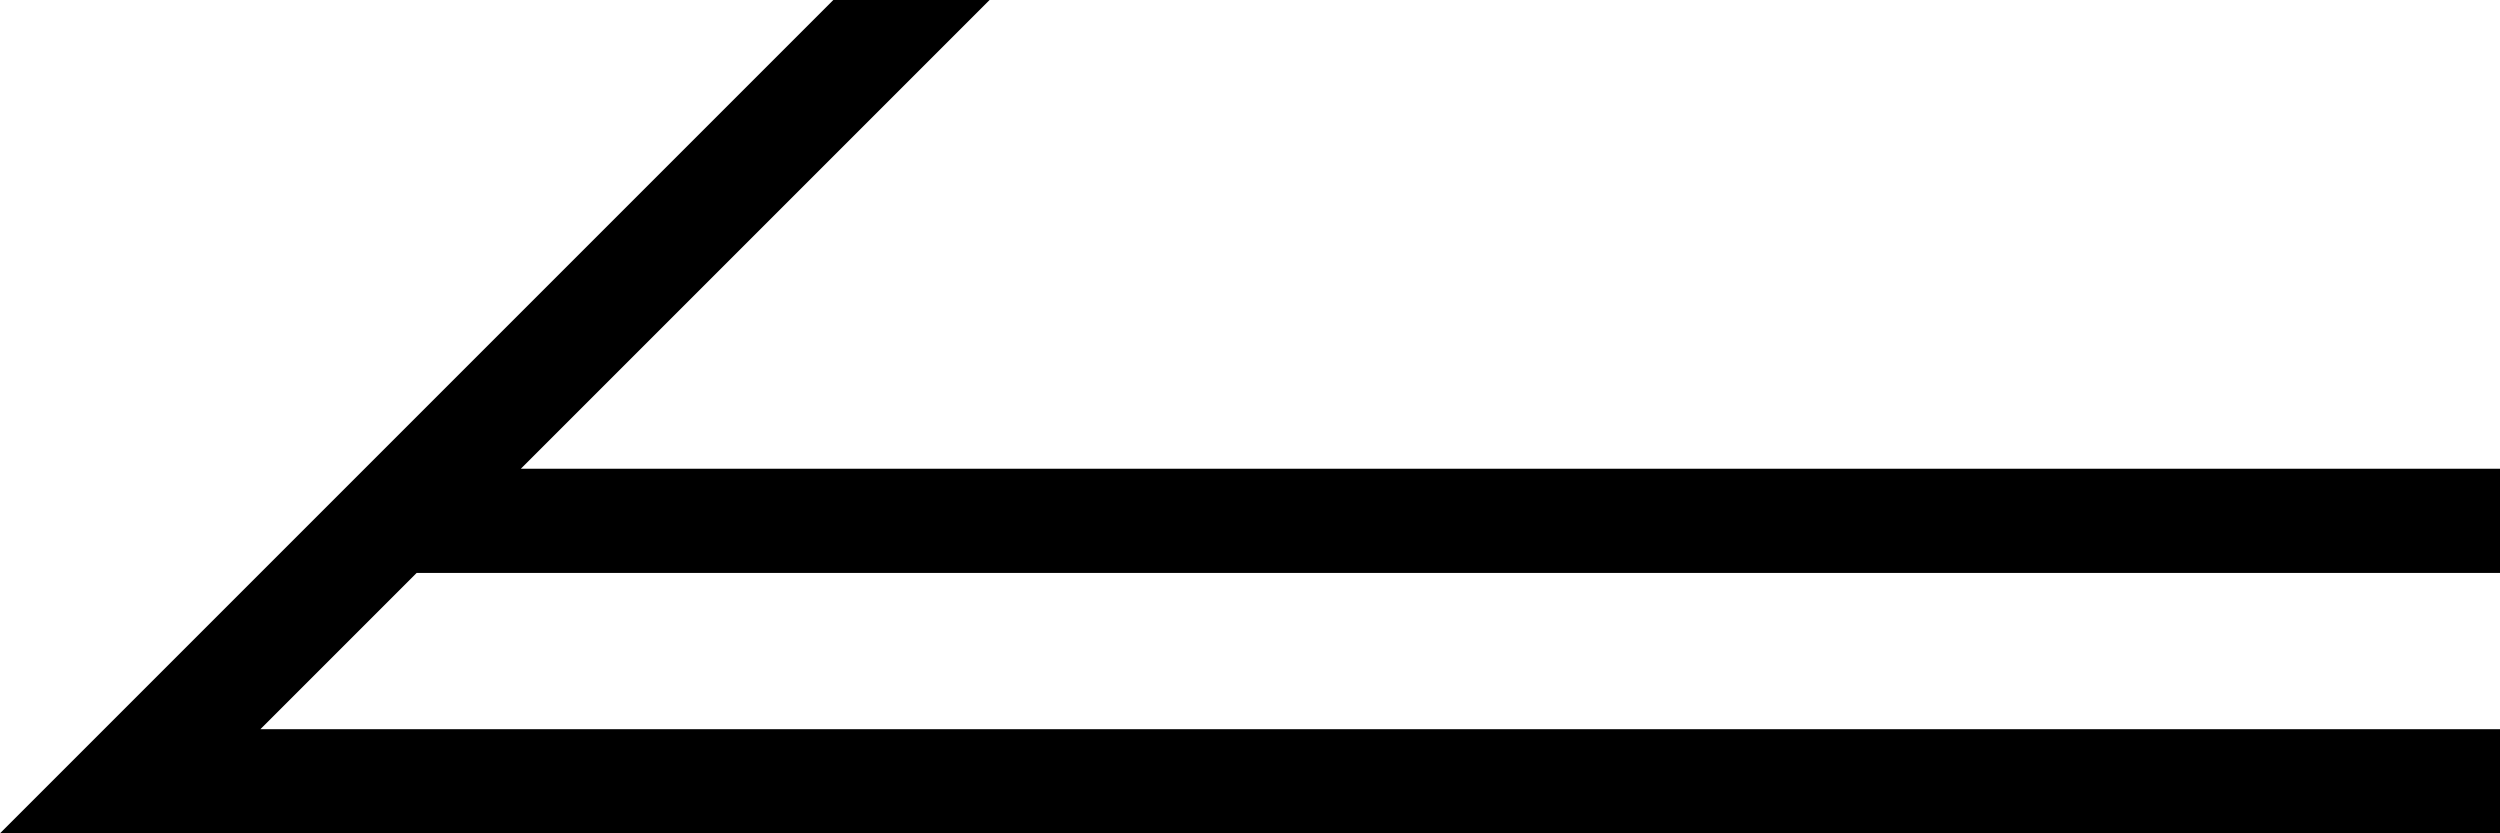
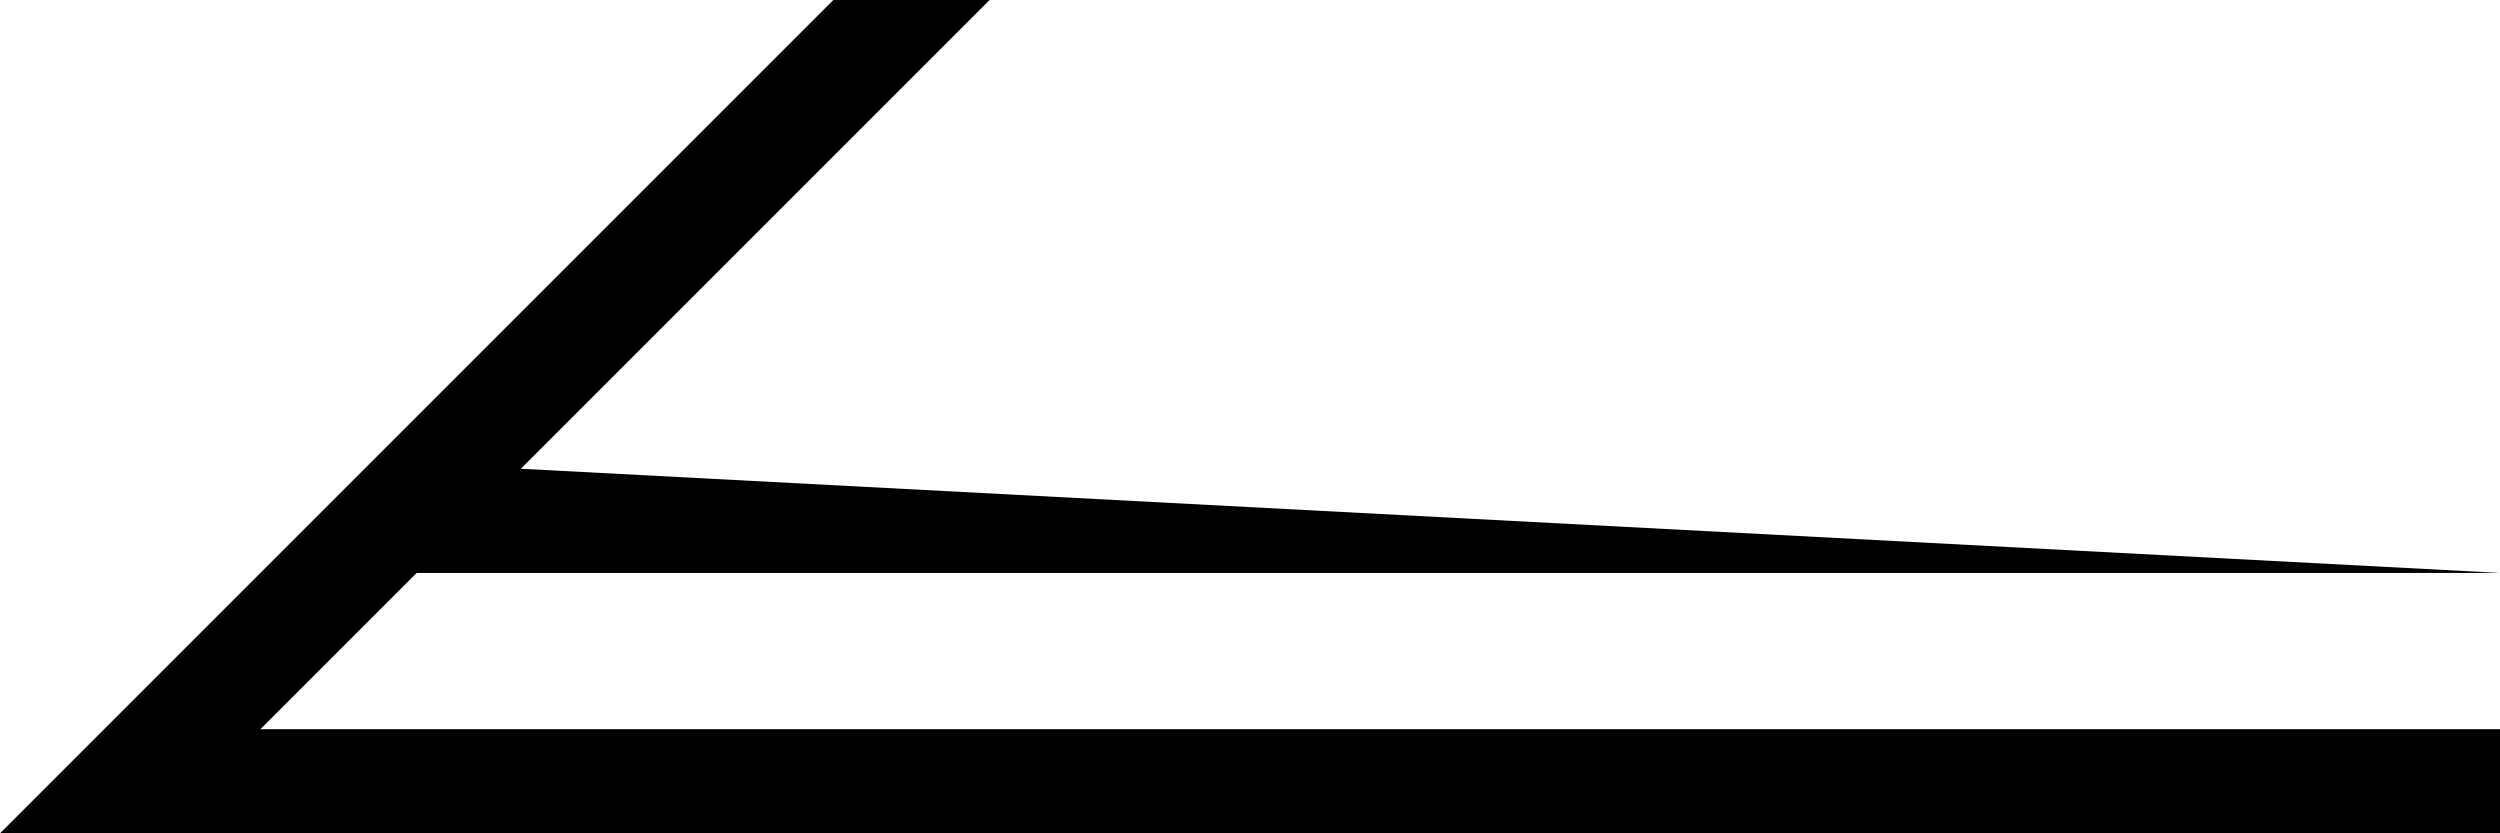
<svg xmlns="http://www.w3.org/2000/svg" width="60px" height="20px" viewBox="0 0 60 20">
-   <path fill-rule="evenodd" fill="rgb(0, 0, 0)" d="M3.250,20.000 L3.750,20.000 L60.000,20.000 L60.000,17.500 L6.250,17.500 L10.000,13.750 L60.000,13.750 L60.000,11.250 L12.500,11.250 L23.750,0.000 L23.500,0.000 L20.000,0.000 L0.000,20.000 L3.250,20.000 Z" />
+   <path fill-rule="evenodd" fill="rgb(0, 0, 0)" d="M3.250,20.000 L3.750,20.000 L60.000,20.000 L60.000,17.500 L6.250,17.500 L10.000,13.750 L60.000,13.750 L12.500,11.250 L23.750,0.000 L23.500,0.000 L20.000,0.000 L0.000,20.000 L3.250,20.000 Z" />
</svg>